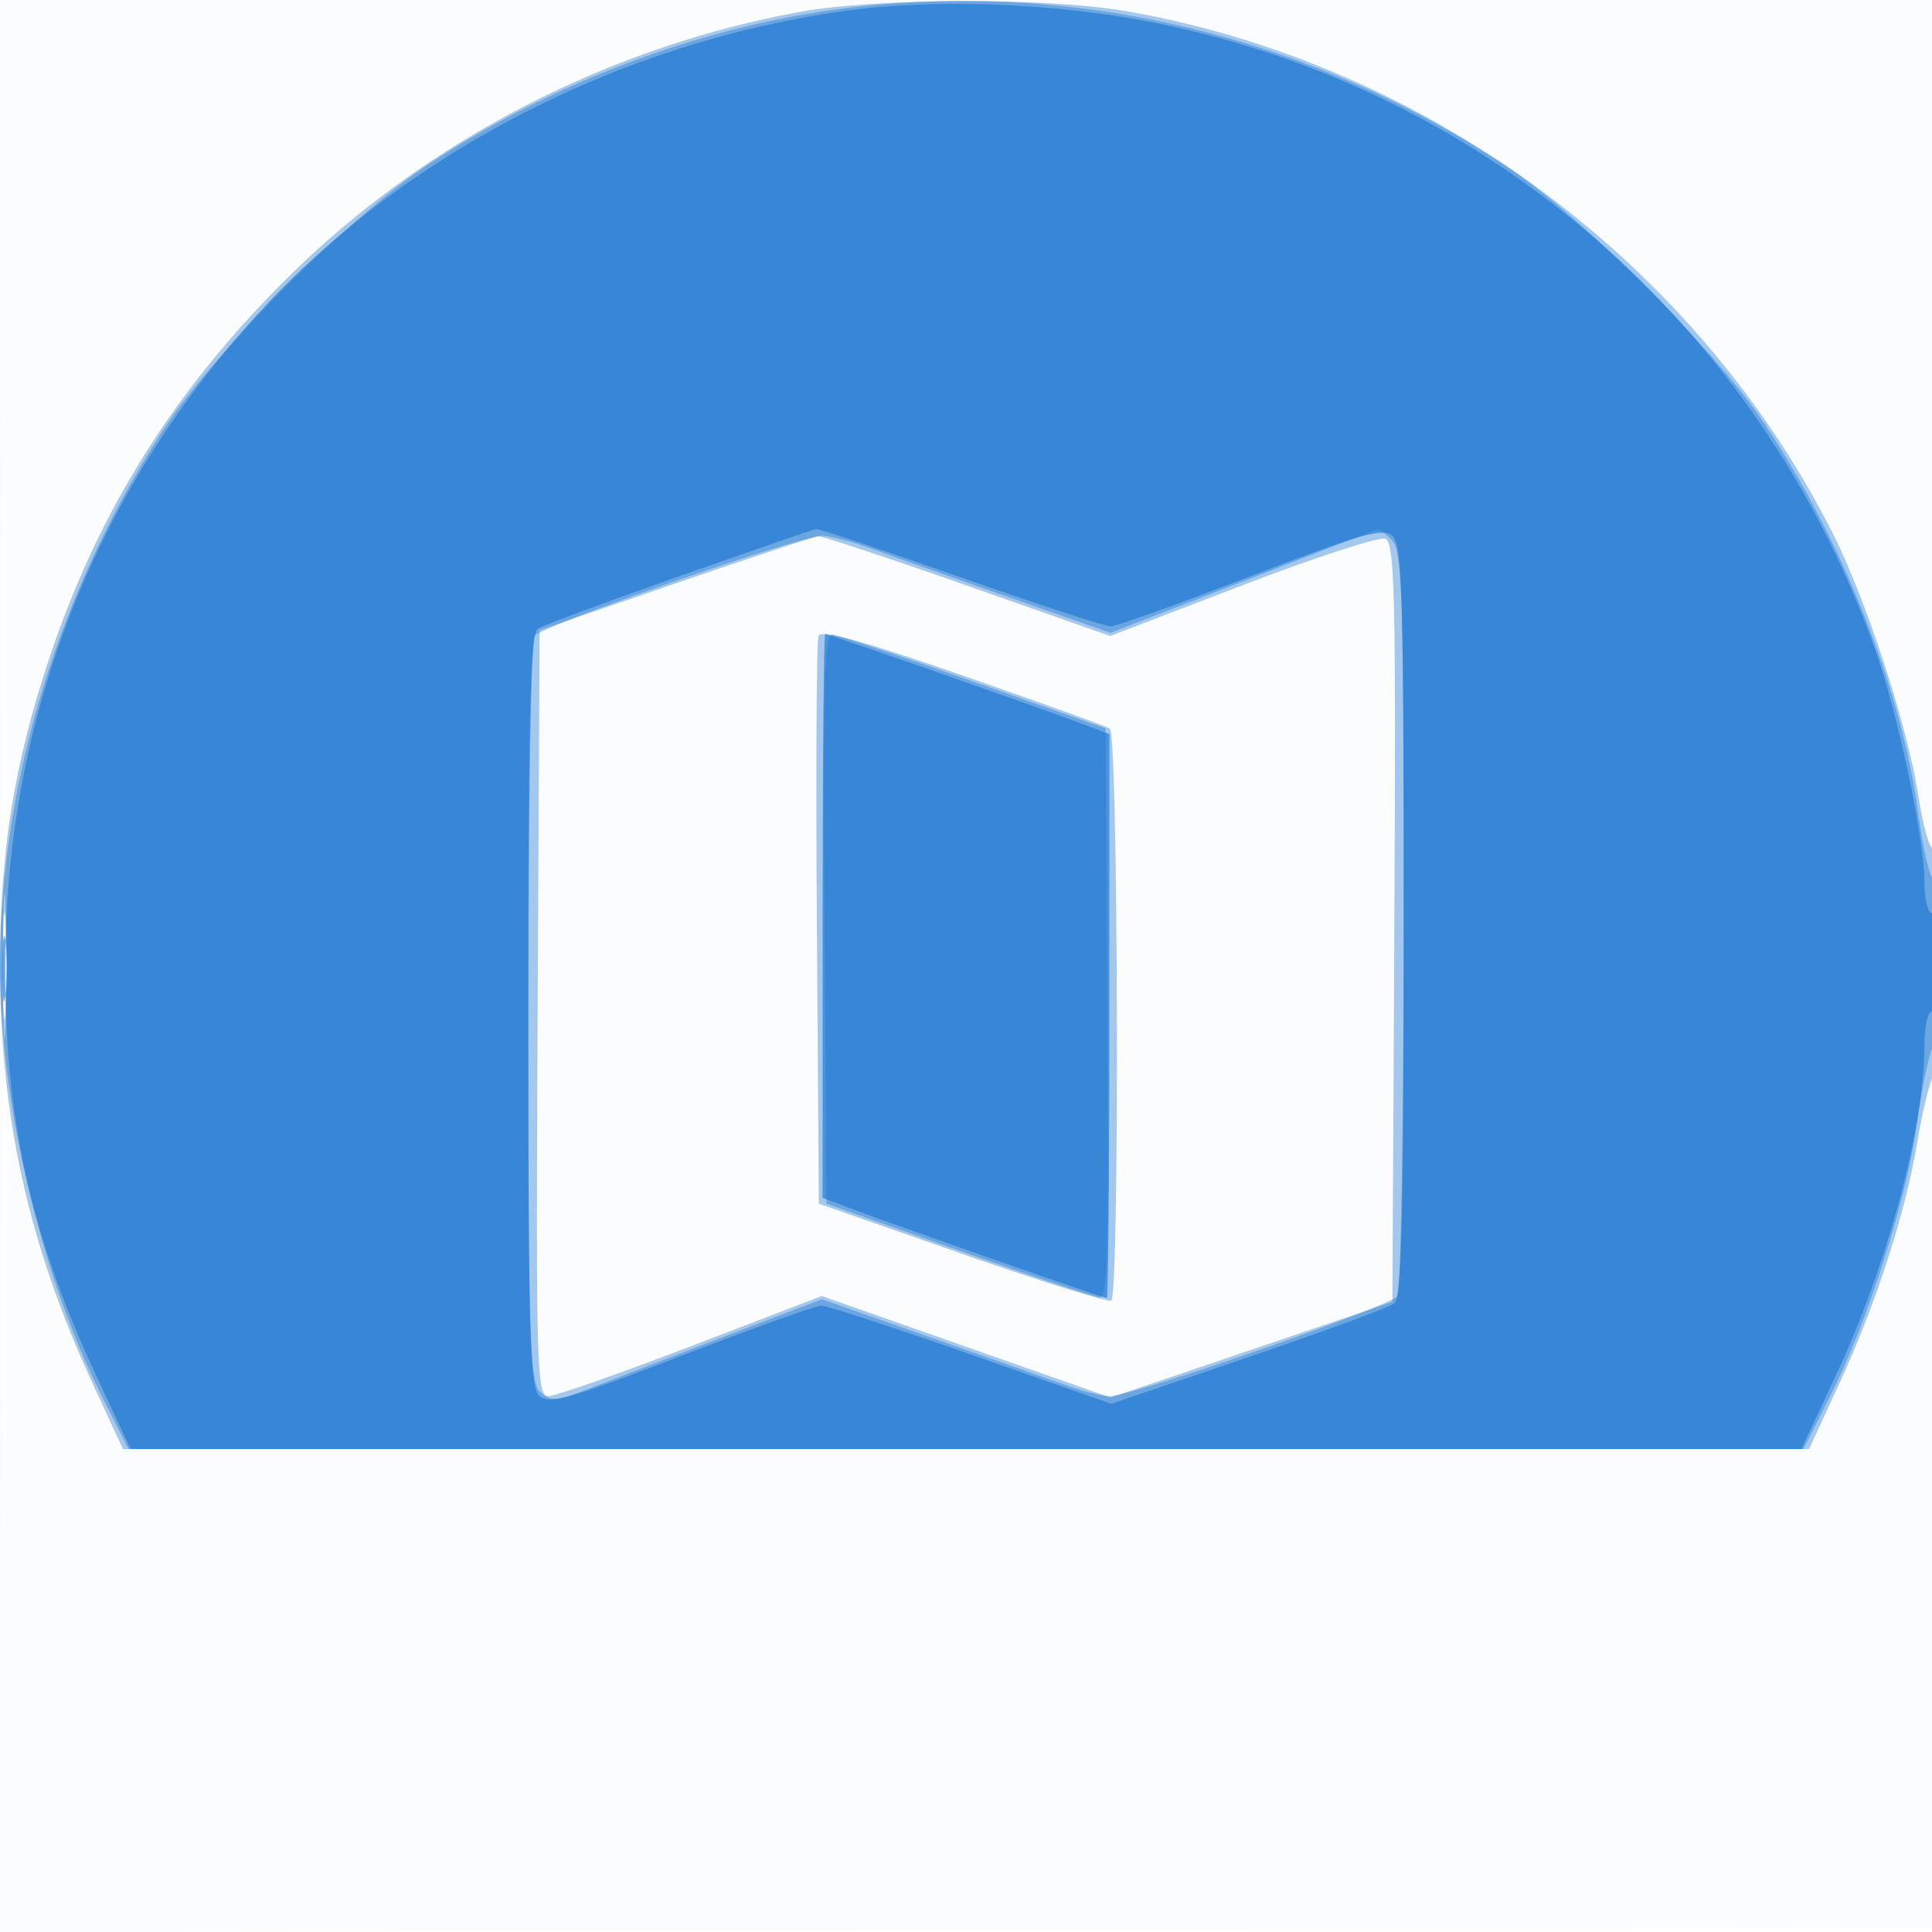
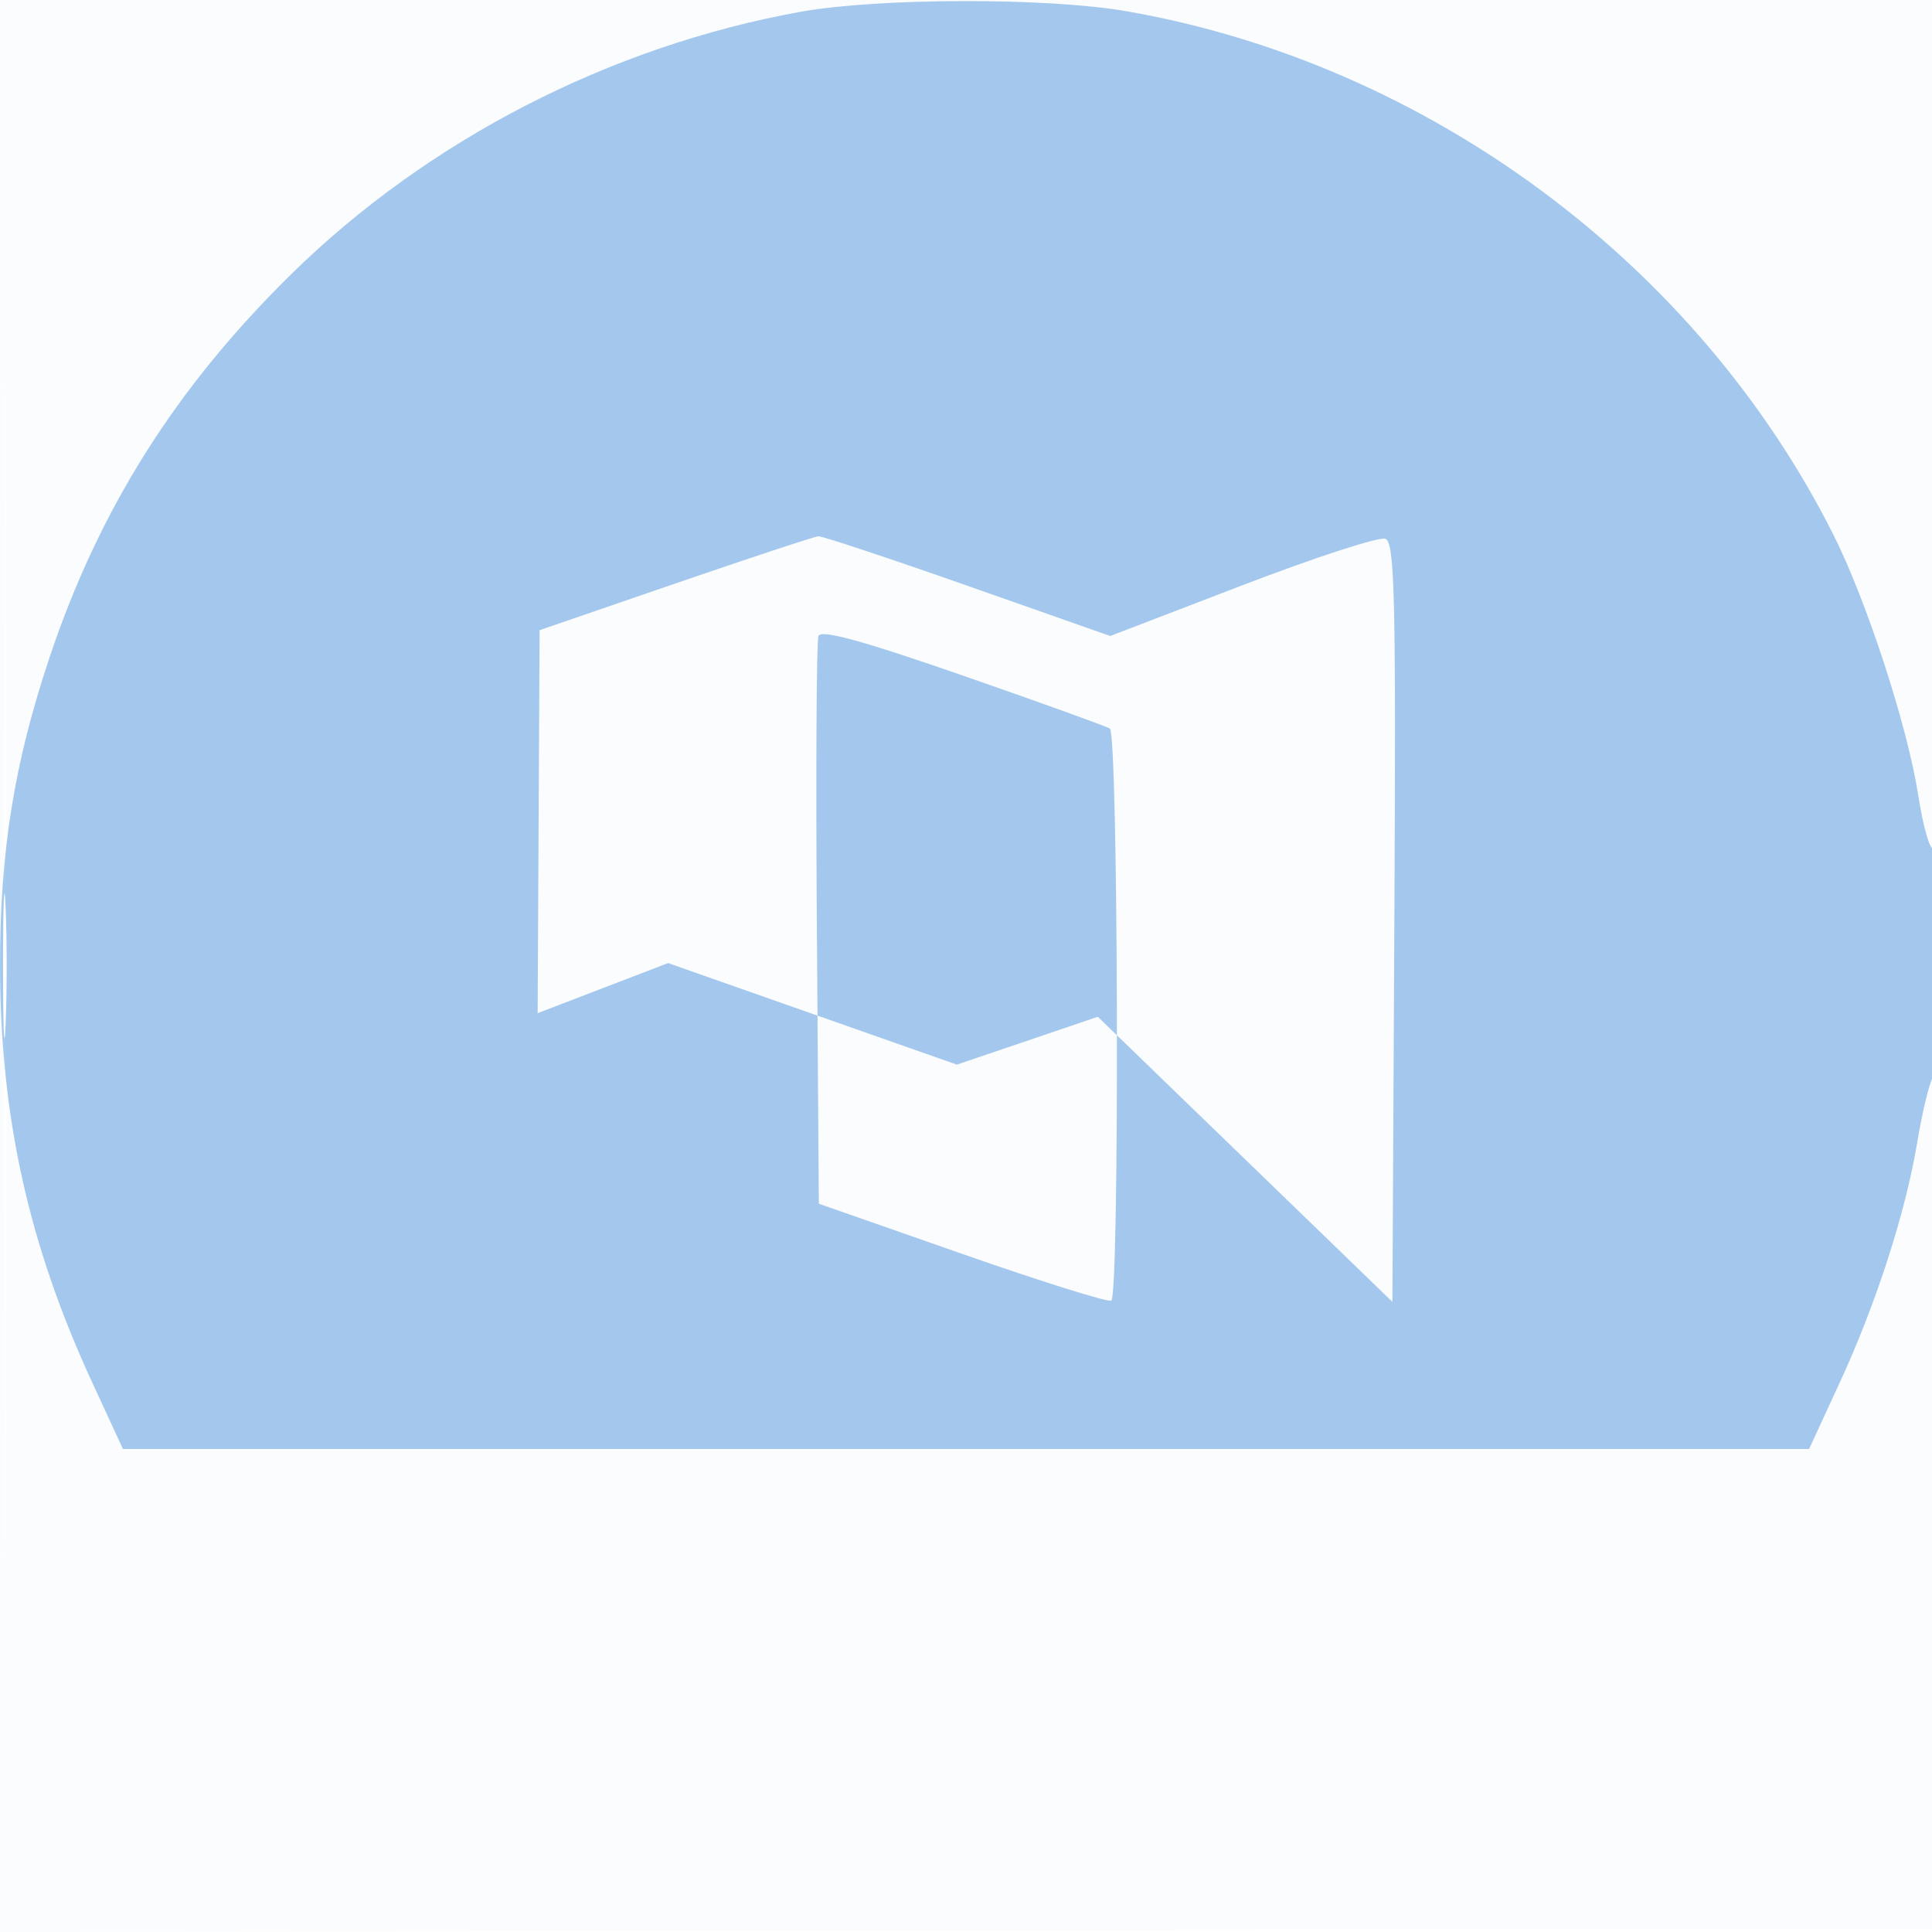
<svg xmlns="http://www.w3.org/2000/svg" width="256" height="256">
  <path fill="#1976D2" fill-opacity=".016" fill-rule="evenodd" d="M0 128.004v128.004l128.25-.254 128.25-.254.254-127.75L257.008 0H0zm.485.496c0 70.4.119 99.053.265 63.672s.146-92.98 0-128S.485 58.1.485 128.5" />
-   <path fill="#1976D2" fill-opacity=".386" fill-rule="evenodd" d="M106 1.576C80.758 6.152 56.651 18.584 38.57 36.349 23.292 51.359 13.125 67.488 6.559 87.127c-4.683 14.008-6.56 25.675-6.556 40.754.005 20.001 3.771 37.031 12.244 55.369L16.29 192h223.42l4.043-8.75c4.843-10.483 8.763-22.635 10.3-31.935.619-3.748 1.536-7.596 2.037-8.551 1.137-2.169 1.215-31.071.082-30.37-.455.281-1.36-2.913-2.011-7.097-1.415-9.1-6.827-25.704-11.236-34.468-18.088-35.958-53.779-62.387-93.635-69.338-10.515-1.833-32.951-1.789-43.29.085M89.5 77.312l-18 6.188-.259 50.75c-.239 46.806-.13 50.75 1.408 50.75.916 0 9.445-2.987 18.951-6.637l17.286-6.638 19.132 6.729 19.132 6.729 18.675-6.341L184.5 172.5l.259-50.278c.223-43.145.054-50.357-1.189-50.834-.797-.305-9.325 2.469-18.952 6.166l-17.504 6.721-18.871-6.638c-10.379-3.65-19.293-6.609-19.807-6.575-.515.034-9.036 2.847-18.936 6.25m18.95 6.958c-.261.681-.357 17.886-.213 38.234l.263 36.996 19 6.647c10.45 3.656 19.338 6.442 19.75 6.191 1.115-.678.931-75.108-.187-75.799-.516-.319-9.308-3.488-19.538-7.043-13.255-4.607-18.736-6.109-19.075-5.226M.402 128c0 8.525.154 12.012.341 7.75s.188-11.237 0-15.5c-.187-4.263-.341-.775-.341 7.75" />
-   <path fill="#1976D2" fill-opacity=".403" fill-rule="evenodd" d="M108.53 1.587C90.49 4.391 71.763 11.744 56.279 22.105 46.398 28.717 28.81 46.258 22.293 56 8.105 77.211 0 103.389 0 128c0 18.058 5.392 40.9 13.417 56.835L17.025 192h221.95l3.608-7.165c4.952-9.834 10.022-25.767 11.422-35.897.642-4.641 1.578-9.219 2.081-10.174 1.115-2.119 1.232-23.079.125-22.395-.433.268-1.331-3.497-1.994-8.367-2.279-16.73-9.983-36.263-20.51-52.002-6.446-9.636-24.071-27.261-33.707-33.707-27.131-18.148-60.02-25.592-91.47-20.706m56.29 75.407-17.681 6.858-13.819-4.846c-7.601-2.665-15.789-5.557-18.196-6.426-2.406-.869-5.188-1.58-6.182-1.58-2.98 0-37.283 11.936-38.129 13.268-.43.677-.789 23.137-.798 49.911-.013 42.427.182 48.875 1.519 50.212 1.09 1.09 2.175 1.283 3.75.667 1.219-.477 9.277-3.575 17.908-6.885l15.692-6.017 13.808 4.842c7.594 2.663 15.777 5.553 18.184 6.422 2.406.869 5.188 1.58 6.182 1.58 2.98 0 37.283-11.936 38.129-13.268.43-.677.789-23.137.798-49.911.013-42.933-.17-48.864-1.556-50.25-.865-.864-1.652-1.541-1.75-1.503-.099.037-8.135 3.153-17.859 6.926m-55.582 44.753.262 37.747 17.5 6.177c9.625 3.396 18.068 6.21 18.762 6.252.999.061 1.208-7.777 1-37.67l-.262-37.747-17.5-6.177c-9.625-3.396-18.068-6.21-18.762-6.252-.999-.061-1.208 7.777-1 37.67M.378 128c0 6.325.163 8.912.361 5.75s.198-8.338 0-11.5-.361-.575-.361 5.75" />
-   <path fill="#1976D2" fill-opacity=".641" fill-rule="evenodd" d="M111.585 1.493C82.303 5.666 54.404 19.93 35.108 40.591 12.798 64.481.827 94.709.69 127.5c-.086 20.678 3.287 36 12.053 54.75l4.559 9.75h221.396l4.559-9.75C250.133 167.543 255 149.363 255 138.39c0-2.415.45-4.39 1-4.39.564 0 1-2.833 1-6.5s-.436-6.5-1-6.5c-.55 0-1-1.842-1-4.093 0-5.837-3.577-22.61-6.641-31.141-15.319-42.648-51.188-73.832-95.125-82.699-13.412-2.707-29.45-3.313-41.649-1.574M90 76.351c-9.625 3.382-18.062 6.513-18.75 6.958-.972.629-1.25 11.871-1.25 50.628 0 43.558.193 49.978 1.534 51.091 1.278 1.061 4.417.161 18.758-5.377 9.473-3.658 17.817-6.651 18.542-6.651s9.668 2.928 19.874 6.507l18.557 6.507 18.118-6.174c9.964-3.395 18.68-6.603 19.367-7.129.97-.742 1.25-12.083 1.25-50.711 0-43.502-.193-49.915-1.534-51.028-1.278-1.061-4.417-.161-18.758 5.377C156.235 80.007 147.891 83 147.166 83s-9.659-2.925-19.855-6.5-18.824-6.454-19.174-6.399c-.35.056-8.512 2.869-18.137 6.25m19 45.013v37.364l4.25 1.596c5.786 2.172 32.978 11.676 33.406 11.676.189 0 .344-16.814.344-37.364V97.272l-4.25-1.596C136.964 93.504 109.772 84 109.344 84c-.189 0-.344 16.814-.344 37.364M.328 128.5c.005 3.85.185 5.302.402 3.228.216-2.075.213-5.225-.008-7s-.398-.078-.394 3.772" />
+   <path fill="#1976D2" fill-opacity=".386" fill-rule="evenodd" d="M106 1.576C80.758 6.152 56.651 18.584 38.57 36.349 23.292 51.359 13.125 67.488 6.559 87.127c-4.683 14.008-6.56 25.675-6.556 40.754.005 20.001 3.771 37.031 12.244 55.369L16.29 192h223.42l4.043-8.75c4.843-10.483 8.763-22.635 10.3-31.935.619-3.748 1.536-7.596 2.037-8.551 1.137-2.169 1.215-31.071.082-30.37-.455.281-1.36-2.913-2.011-7.097-1.415-9.1-6.827-25.704-11.236-34.468-18.088-35.958-53.779-62.387-93.635-69.338-10.515-1.833-32.951-1.789-43.29.085M89.5 77.312l-18 6.188-.259 50.75l17.286-6.638 19.132 6.729 19.132 6.729 18.675-6.341L184.5 172.5l.259-50.278c.223-43.145.054-50.357-1.189-50.834-.797-.305-9.325 2.469-18.952 6.166l-17.504 6.721-18.871-6.638c-10.379-3.65-19.293-6.609-19.807-6.575-.515.034-9.036 2.847-18.936 6.25m18.95 6.958c-.261.681-.357 17.886-.213 38.234l.263 36.996 19 6.647c10.45 3.656 19.338 6.442 19.75 6.191 1.115-.678.931-75.108-.187-75.799-.516-.319-9.308-3.488-19.538-7.043-13.255-4.607-18.736-6.109-19.075-5.226M.402 128c0 8.525.154 12.012.341 7.75s.188-11.237 0-15.5c-.187-4.263-.341-.775-.341 7.75" />
</svg>